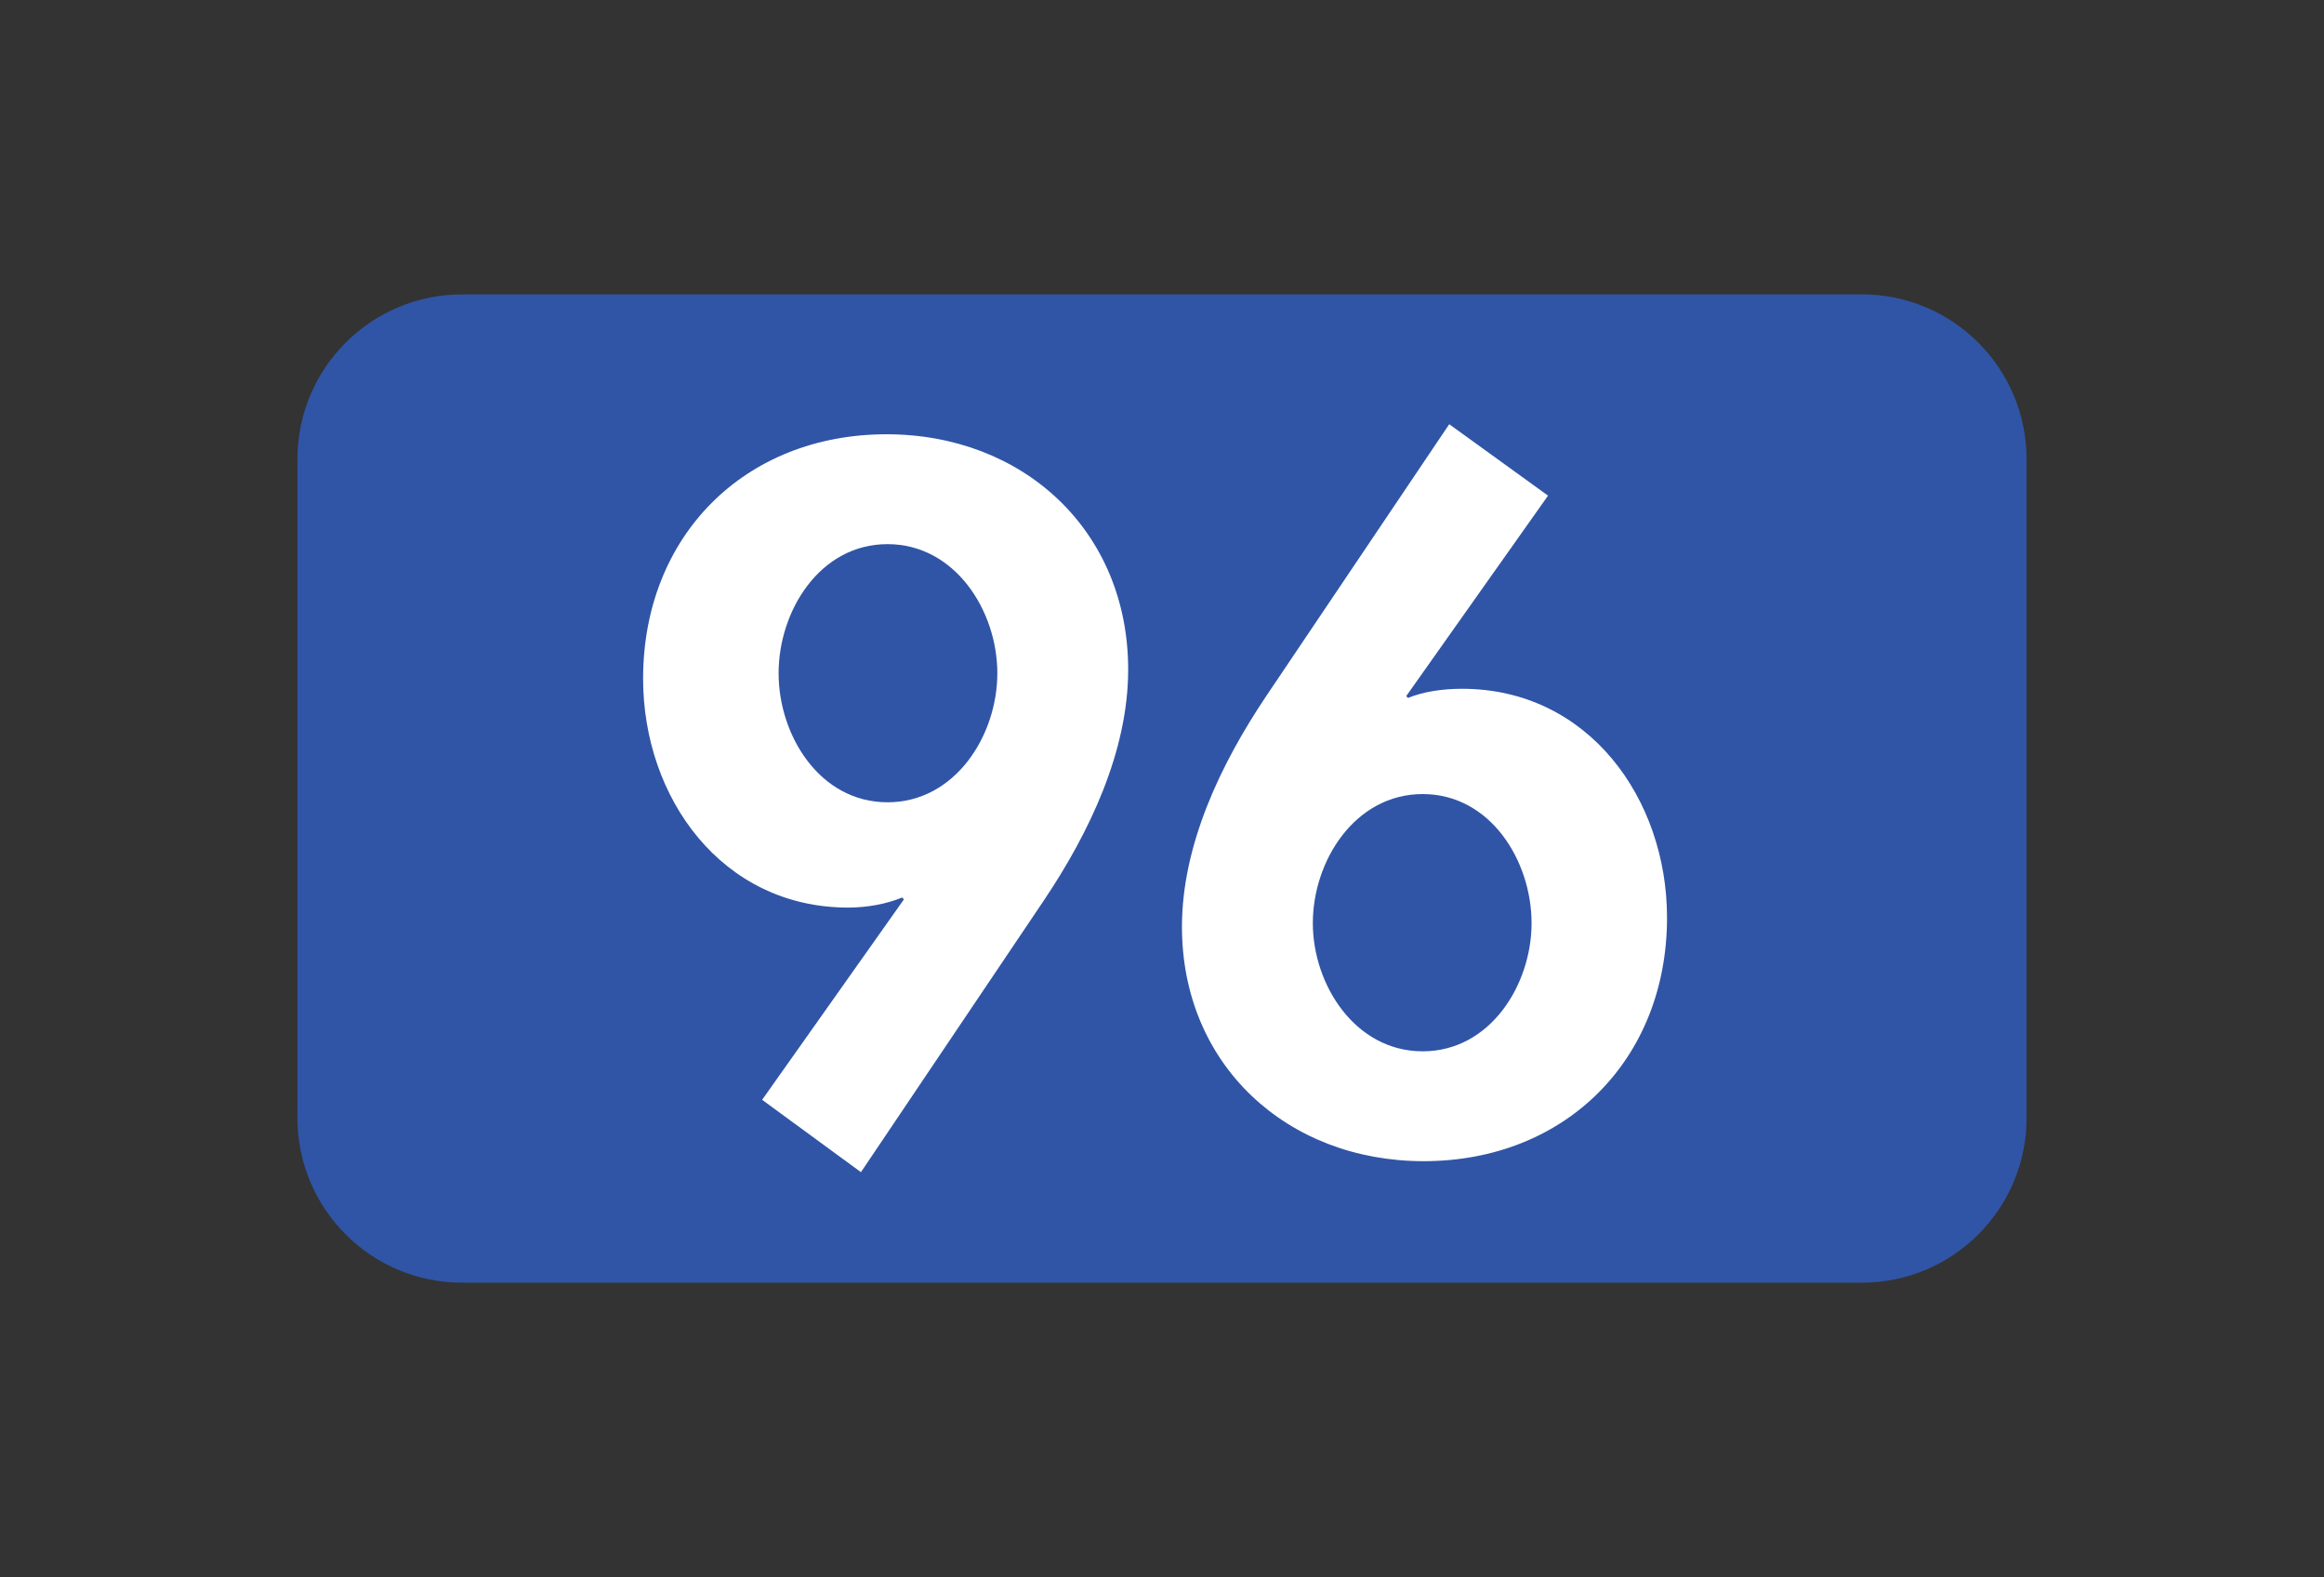
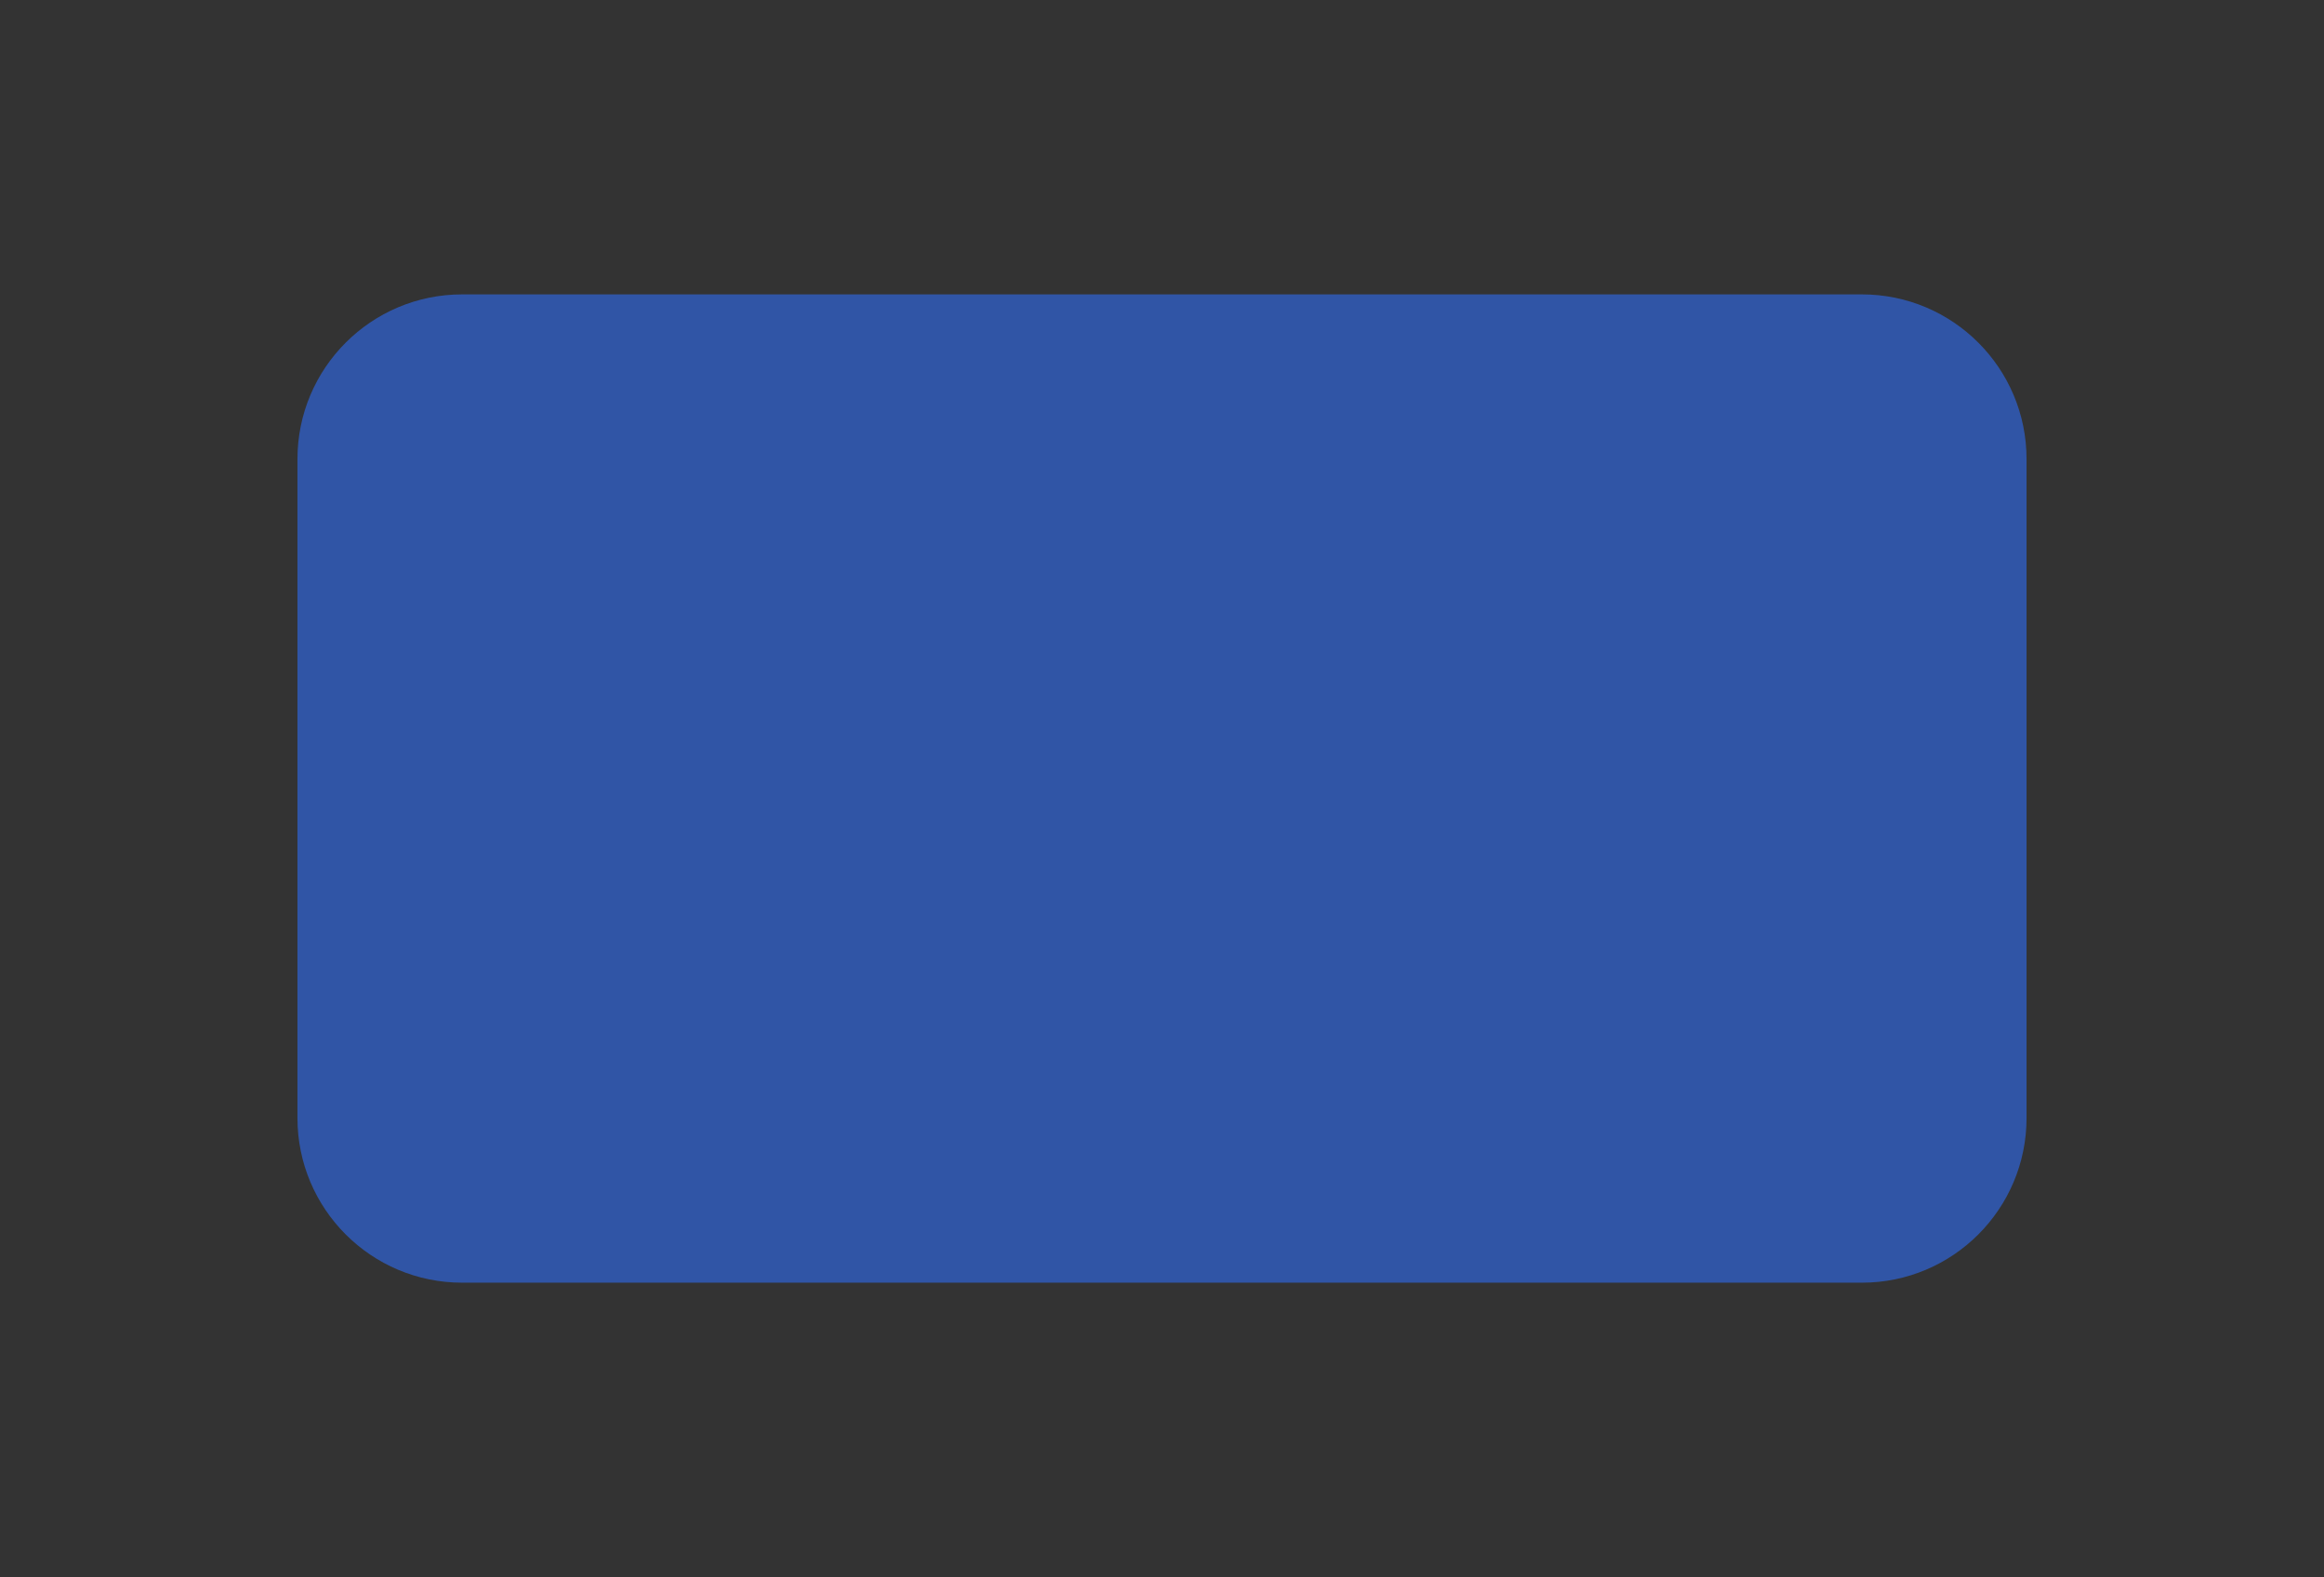
<svg xmlns="http://www.w3.org/2000/svg" width="252pt" height="171pt" viewBox="0 0 252 171" version="1.1">
  <rect x="0" y="0" width="252" height="171" fill="#333333" stroke="none" />
  <g id="surface1">
    <path style=" stroke:none;fill-rule:nonzero;fill:rgb(18.823%,33.333%,65.099%);fill-opacity:1;" d="M 201.891 139.051 L 50.113 139.051 C 40.25 139.051 32.254 131.059 32.254 121.195 L 32.254 49.77 C 32.254 39.91 40.25 31.914 50.113 31.914 L 201.891 31.914 C 211.754 31.914 219.746 39.91 219.746 49.77 L 219.746 121.195 C 219.746 131.059 211.754 139.051 201.891 139.051 " />
-     <path style=" stroke:none;fill-rule:nonzero;fill:rgb(100%,100%,100%);fill-opacity:1;" d="M 84.426 72.98 C 84.426 79.73 88.891 86.973 96.234 86.973 C 103.578 86.973 108.145 79.73 108.145 72.98 C 108.145 66.234 103.578 58.988 96.234 58.988 C 88.891 58.988 84.426 66.234 84.426 72.98 M 82.641 119.227 L 98.02 97.492 L 97.82 97.297 C 96.137 97.992 94.051 98.387 91.965 98.387 C 78.273 98.387 69.734 86.477 69.734 73.578 C 69.734 58.098 80.754 47.078 96.137 47.078 C 110.922 47.078 122.332 57.5 122.332 72.586 C 122.332 81.516 118.066 90.348 113.203 97.594 L 93.355 127.07 " />
-     <path style=" stroke:none;fill-rule:nonzero;fill:rgb(100%,100%,100%);fill-opacity:1;" d="M 166.074 100.074 C 166.074 93.324 161.609 86.082 154.266 86.082 C 146.922 86.082 142.355 93.324 142.355 100.074 C 142.355 106.723 146.922 113.969 154.266 113.969 C 161.609 113.969 166.074 106.723 166.074 100.074 M 167.859 53.73 L 152.48 75.465 L 152.676 75.66 C 154.367 74.969 156.449 74.668 158.531 74.668 C 172.227 74.668 180.762 86.578 180.762 99.48 C 180.762 114.863 169.746 125.879 154.367 125.879 C 139.578 125.879 128.164 115.457 128.164 100.473 C 128.164 91.539 132.434 82.707 137.297 75.465 L 157.145 45.988 " />
  </g>
</svg>